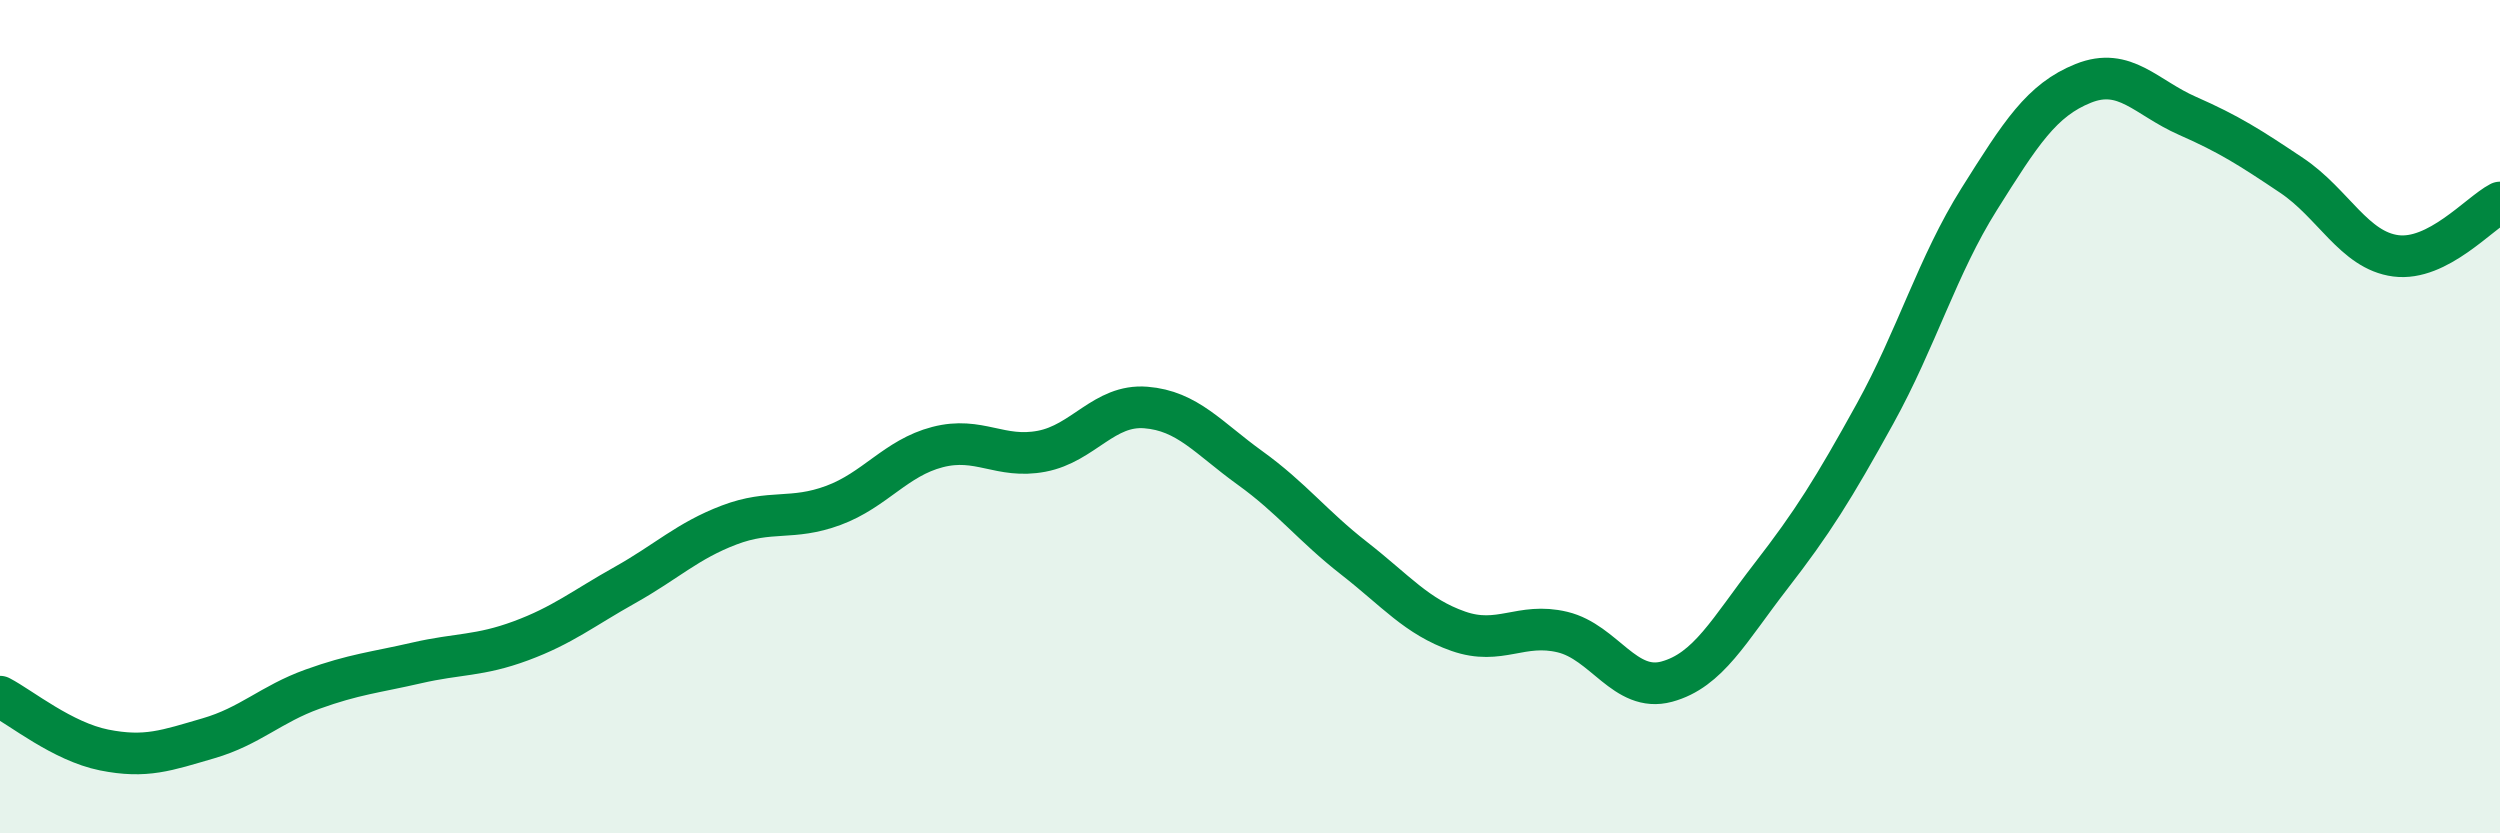
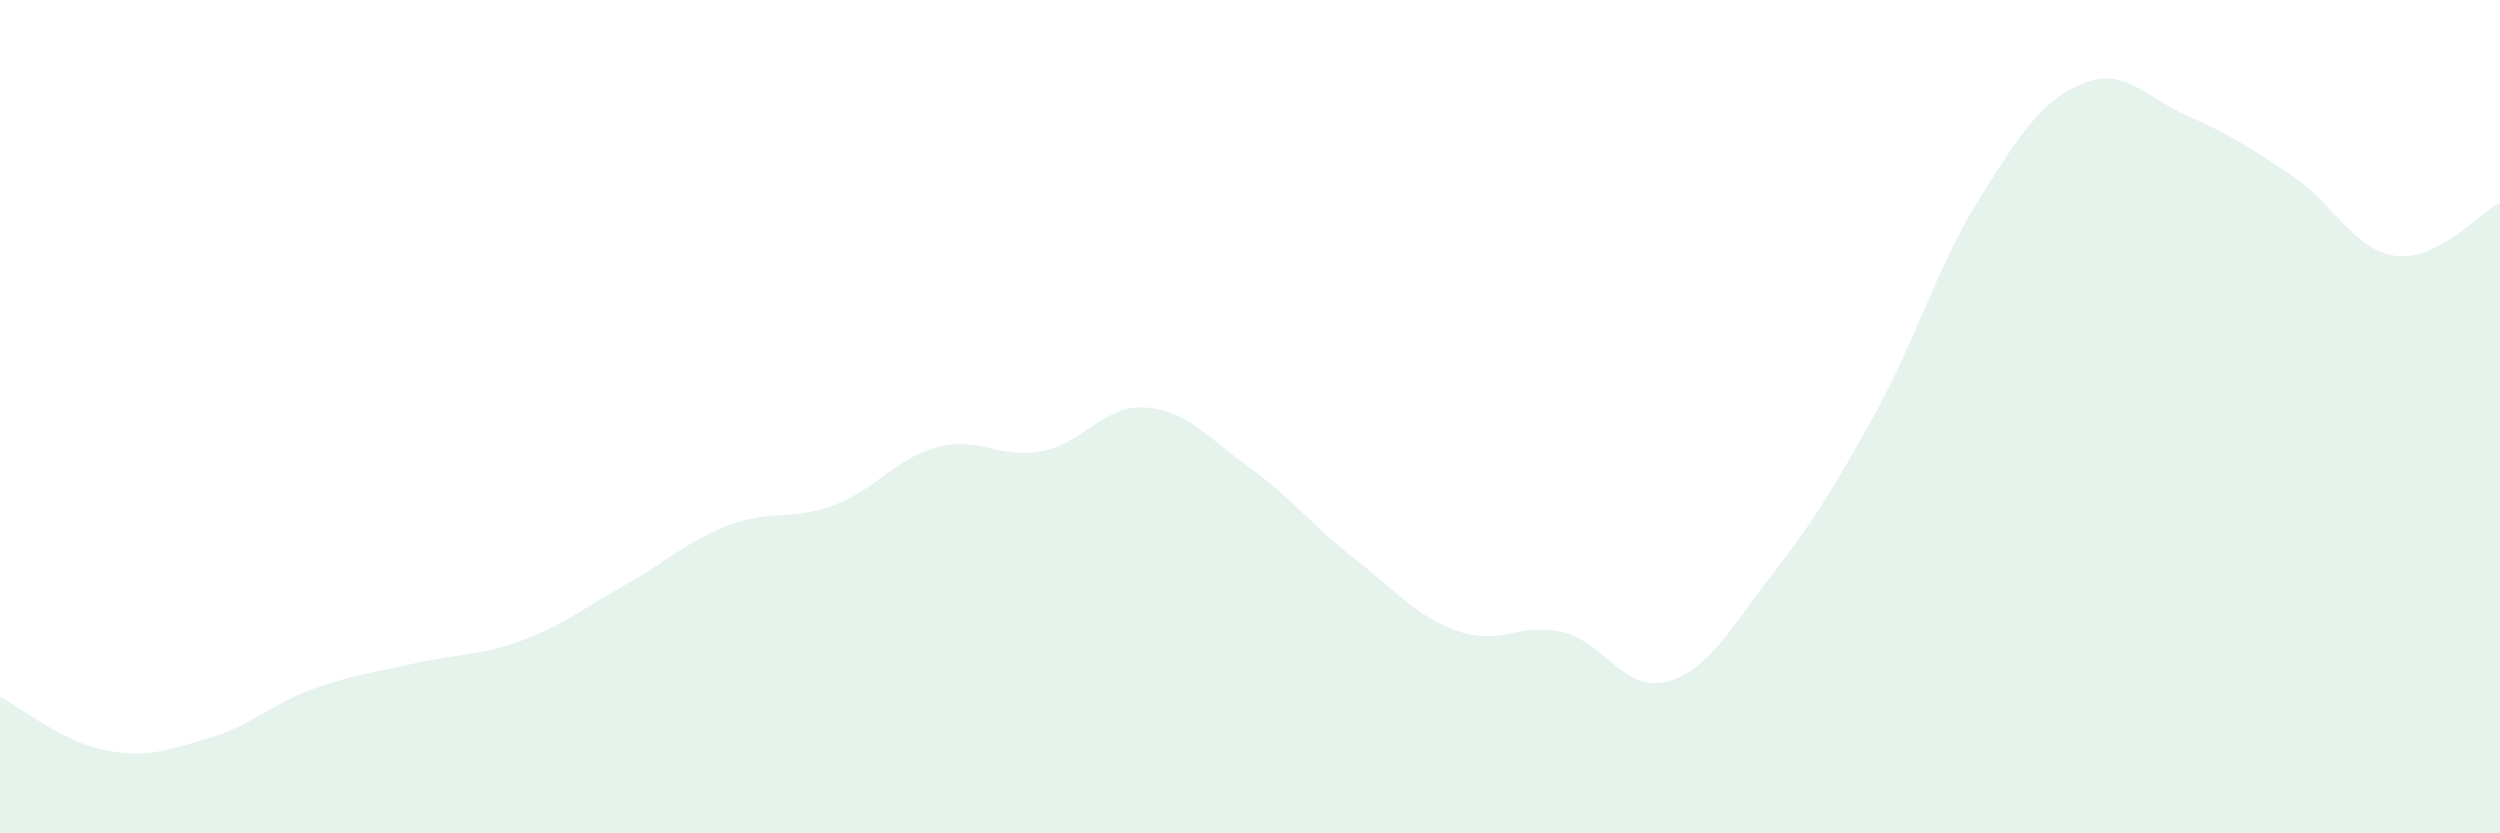
<svg xmlns="http://www.w3.org/2000/svg" width="60" height="20" viewBox="0 0 60 20">
  <path d="M 0,16.72 C 0.5,16.98 1.5,17.8 2.5,18 C 3.5,18.2 4,18.01 5,17.72 C 6,17.43 6.5,16.9 7.5,16.54 C 8.5,16.18 9,16.14 10,15.91 C 11,15.68 11.5,15.75 12.5,15.38 C 13.5,15.01 14,14.6 15,14.04 C 16,13.48 16.5,12.98 17.5,12.6 C 18.5,12.22 19,12.5 20,12.13 C 21,11.76 21.5,10.99 22.5,10.73 C 23.5,10.47 24,11.02 25,10.83 C 26,10.64 26.5,9.7 27.5,9.78 C 28.5,9.86 29,10.51 30,11.23 C 31,11.95 31.5,12.62 32.5,13.4 C 33.5,14.18 34,14.8 35,15.15 C 36,15.5 36.5,14.93 37.5,15.17 C 38.5,15.41 39,16.63 40,16.36 C 41,16.09 41.5,15.12 42.5,13.83 C 43.5,12.54 44,11.74 45,9.93 C 46,8.12 46.5,6.37 47.5,4.78 C 48.5,3.19 49,2.4 50,2 C 51,1.6 51.5,2.34 52.5,2.78 C 53.5,3.22 54,3.54 55,4.21 C 56,4.88 56.5,6.01 57.5,6.14 C 58.5,6.27 59.5,5.12 60,4.86L60 20L0 20Z" fill="#008740" opacity="0.1" stroke-linecap="round" stroke-linejoin="round" />
-   <path d="M 0,16.72 C 0.5,16.98 1.5,17.8 2.5,18 C 3.5,18.2 4,18.01 5,17.72 C 6,17.43 6.5,16.9 7.5,16.54 C 8.5,16.18 9,16.14 10,15.91 C 11,15.68 11.5,15.75 12.5,15.38 C 13.5,15.01 14,14.6 15,14.04 C 16,13.48 16.5,12.98 17.5,12.6 C 18.5,12.22 19,12.5 20,12.13 C 21,11.76 21.5,10.99 22.5,10.73 C 23.5,10.47 24,11.02 25,10.83 C 26,10.64 26.5,9.7 27.5,9.78 C 28.5,9.86 29,10.51 30,11.23 C 31,11.95 31.5,12.62 32.5,13.4 C 33.5,14.18 34,14.8 35,15.15 C 36,15.5 36.5,14.93 37.5,15.17 C 38.5,15.41 39,16.63 40,16.36 C 41,16.09 41.5,15.12 42.5,13.83 C 43.5,12.54 44,11.74 45,9.93 C 46,8.12 46.5,6.37 47.5,4.78 C 48.5,3.19 49,2.4 50,2 C 51,1.6 51.5,2.34 52.5,2.78 C 53.5,3.22 54,3.54 55,4.21 C 56,4.88 56.5,6.01 57.5,6.14 C 58.5,6.27 59.5,5.12 60,4.86" stroke="#008740" stroke-width="1" fill="none" stroke-linecap="round" stroke-linejoin="round" />
</svg>